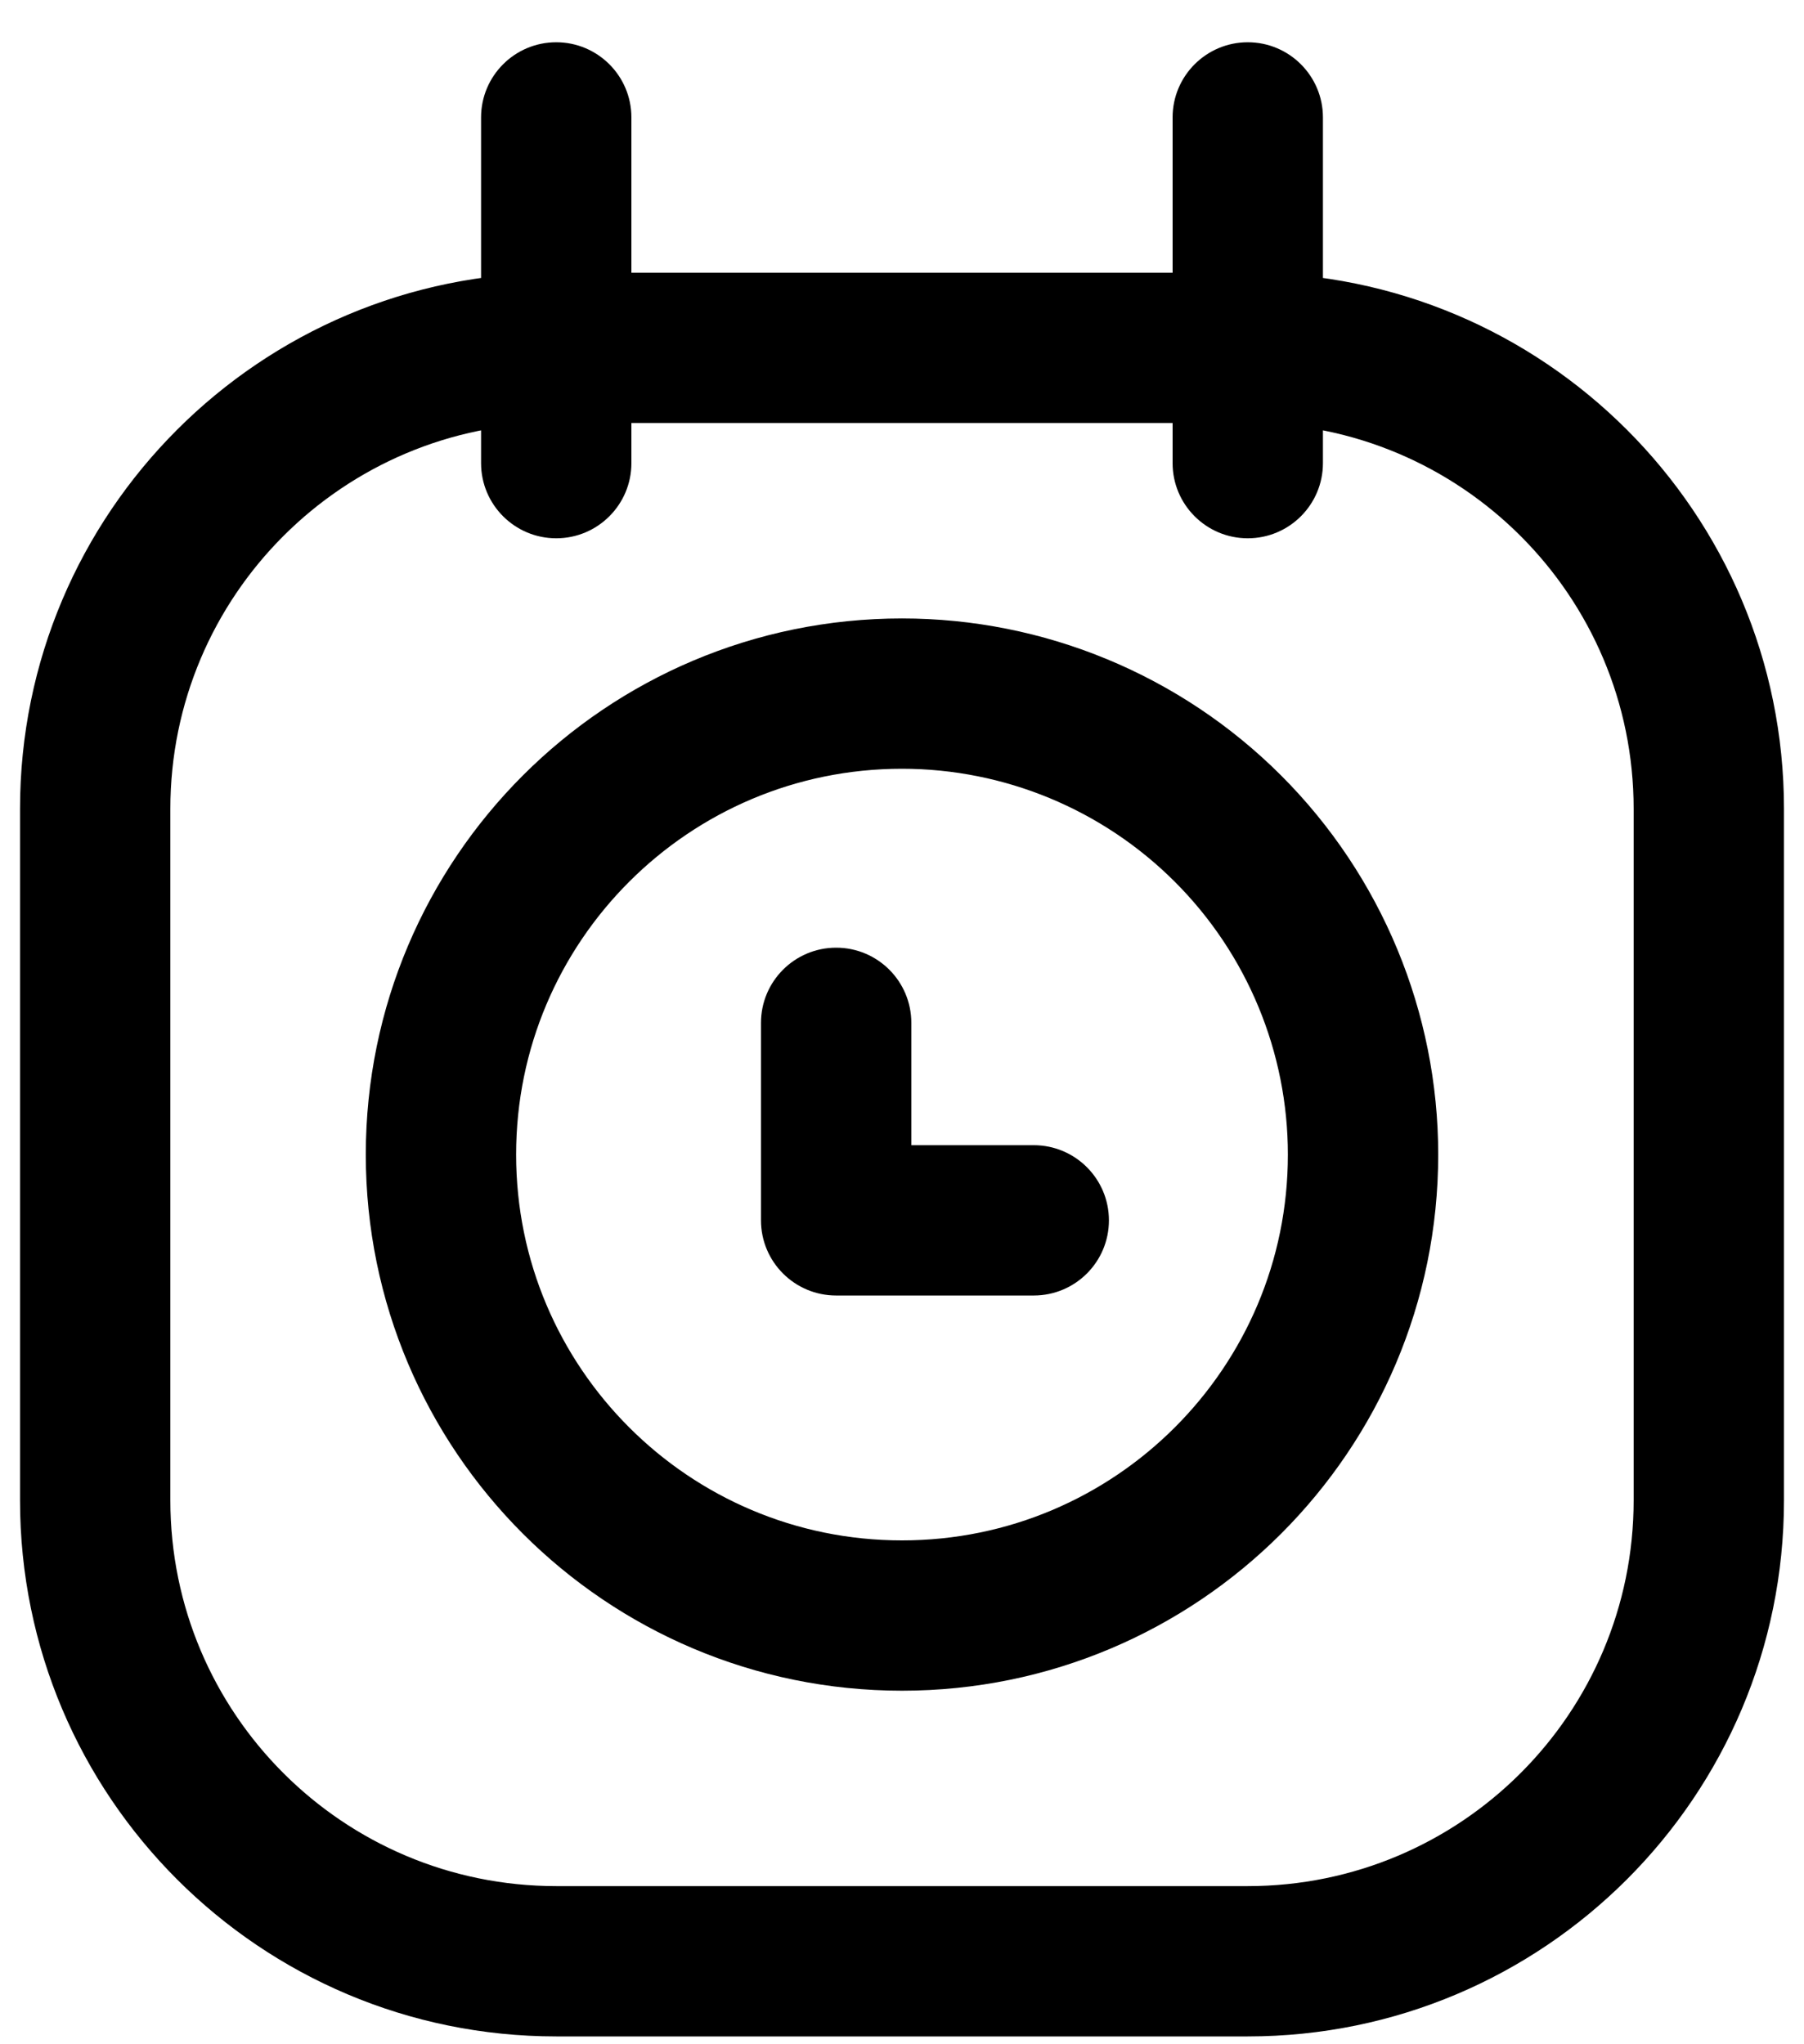
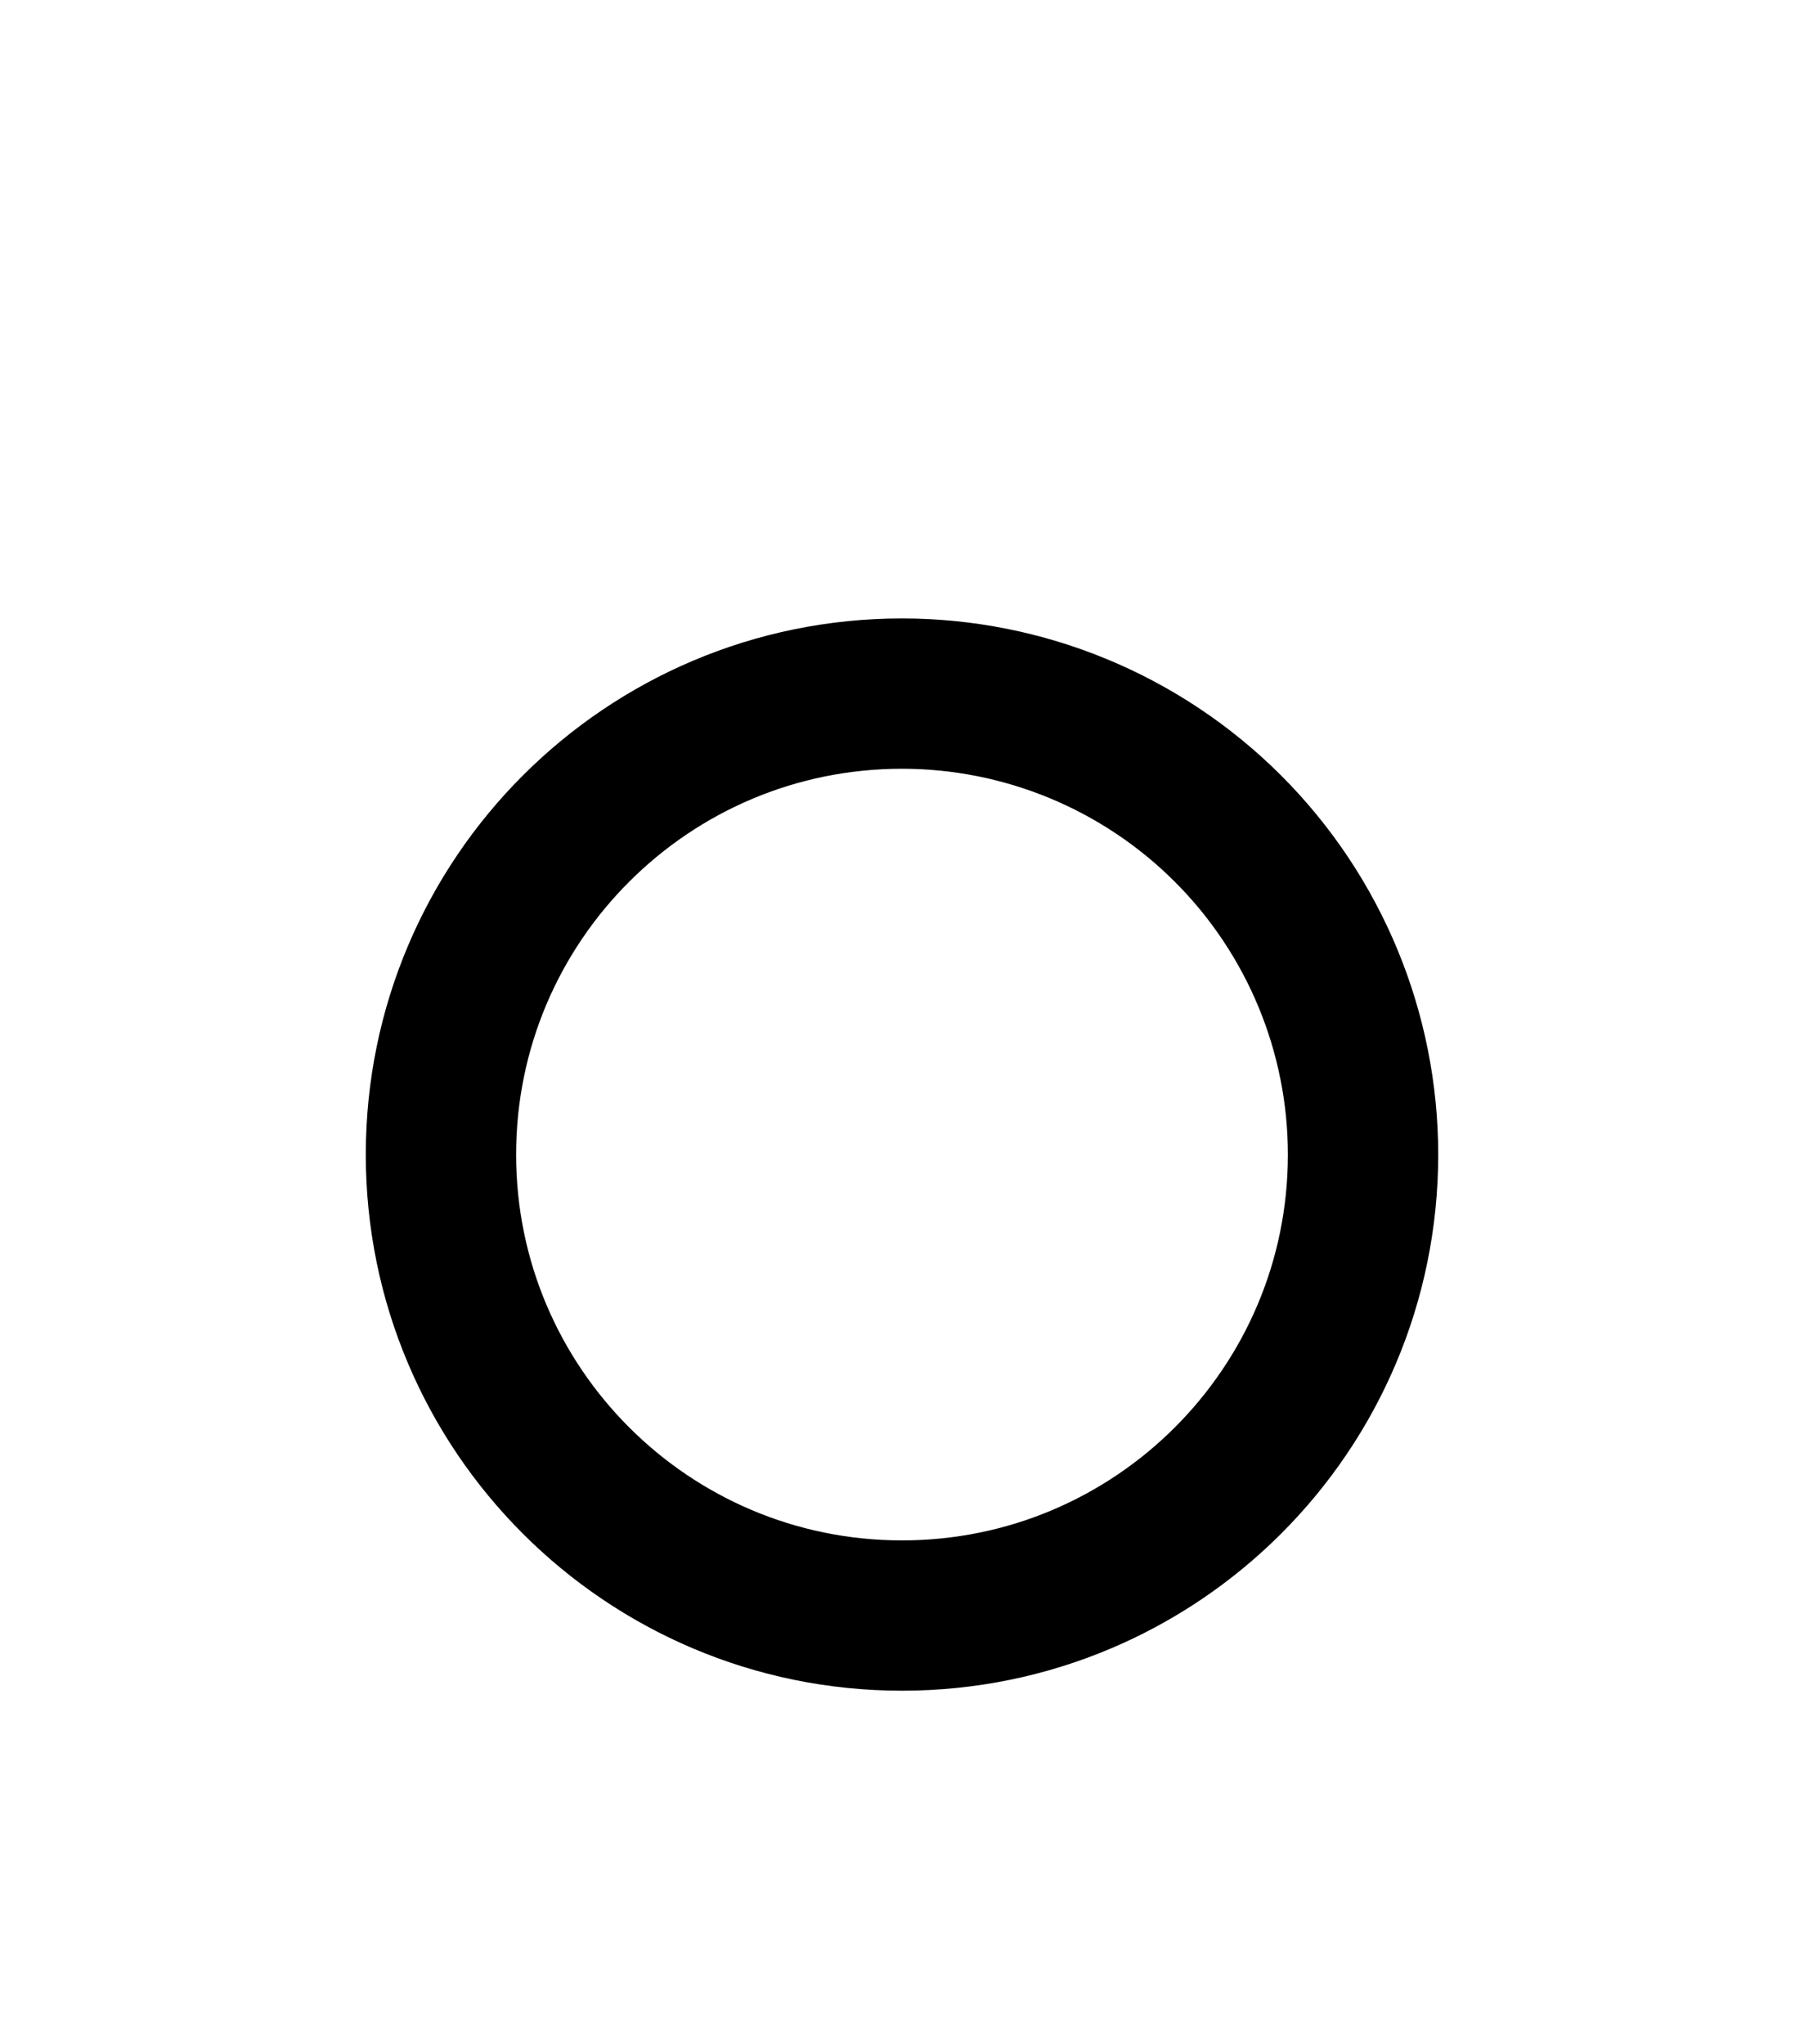
<svg xmlns="http://www.w3.org/2000/svg" width="30" height="34" viewBox="0 0 30 34" fill="none">
  <path fill-rule="evenodd" clip-rule="evenodd" d="M22.667 19.203C22.667 23.437 19.234 26.87 15 26.87C10.766 26.87 7.333 23.437 7.333 19.203C7.333 14.969 10.766 11.536 15 11.536C17.033 11.536 18.983 12.344 20.421 13.782C21.859 15.22 22.667 17.17 22.667 19.203Z" stroke="black" stroke-width="2.5" stroke-linecap="round" stroke-linejoin="round" />
-   <path d="M9.25 7.036C9.94 7.036 10.5 6.477 10.5 5.786C10.5 5.096 9.94 4.536 9.25 4.536V7.036ZM20.75 4.536C20.06 4.536 19.5 5.096 19.5 5.786C19.5 6.477 20.06 7.036 20.75 7.036V4.536ZM9.25 4.536C8.56 4.536 8 5.096 8 5.786C8 6.477 8.56 7.036 9.25 7.036V4.536ZM20.75 7.036C21.44 7.036 22 6.477 22 5.786C22 5.096 21.44 4.536 20.75 4.536V7.036ZM10.5 5.786C10.5 5.096 9.94 4.536 9.25 4.536C8.56 4.536 8 5.096 8 5.786H10.5ZM8 7.703C8 8.393 8.56 8.953 9.25 8.953C9.94 8.953 10.5 8.393 10.5 7.703H8ZM8 5.786C8 6.477 8.56 7.036 9.25 7.036C9.94 7.036 10.5 6.477 10.5 5.786H8ZM10.5 1.953C10.5 1.263 9.94 0.703 9.25 0.703C8.56 0.703 8 1.263 8 1.953H10.5ZM22 5.786C22 5.096 21.44 4.536 20.75 4.536C20.06 4.536 19.5 5.096 19.5 5.786H22ZM19.5 7.703C19.5 8.393 20.06 8.953 20.75 8.953C21.44 8.953 22 8.393 22 7.703H19.5ZM19.5 5.786C19.5 6.477 20.06 7.036 20.75 7.036C21.44 7.036 22 6.477 22 5.786H19.5ZM22 1.953C22 1.263 21.44 0.703 20.75 0.703C20.06 0.703 19.5 1.263 19.5 1.953H22ZM15.155 17.012C15.155 16.322 14.596 15.762 13.905 15.762C13.215 15.762 12.655 16.322 12.655 17.012H15.155ZM13.905 20.297H12.655C12.655 20.988 13.215 21.547 13.905 21.547V20.297ZM17.191 21.547C17.881 21.547 18.441 20.988 18.441 20.297C18.441 19.607 17.881 19.047 17.191 19.047V21.547ZM9.25 4.536C4.325 4.536 0.333 8.528 0.333 13.453H2.833C2.833 9.909 5.706 7.036 9.25 7.036V4.536ZM0.333 13.453V24.953H2.833V13.453H0.333ZM0.333 24.953C0.333 29.878 4.325 33.87 9.25 33.87V31.37C5.706 31.37 2.833 28.497 2.833 24.953H0.333ZM9.25 33.87H20.75V31.37H9.25V33.87ZM20.75 33.87C25.674 33.87 29.667 29.878 29.667 24.953H27.167C27.167 28.497 24.294 31.37 20.75 31.37V33.87ZM29.667 24.953V13.453H27.167V24.953H29.667ZM29.667 13.453C29.667 8.528 25.674 4.536 20.75 4.536V7.036C24.294 7.036 27.167 9.909 27.167 13.453H29.667ZM9.25 7.036H20.75V4.536H9.25V7.036ZM8 5.786V7.703H10.5V5.786H8ZM10.5 5.786V1.953H8V5.786H10.5ZM19.5 5.786V7.703H22V5.786H19.5ZM22 5.786V1.953H19.5V5.786H22ZM12.655 17.012V20.297H15.155V17.012H12.655ZM13.905 21.547H17.191V19.047H13.905V21.547Z" fill="black" />
</svg>